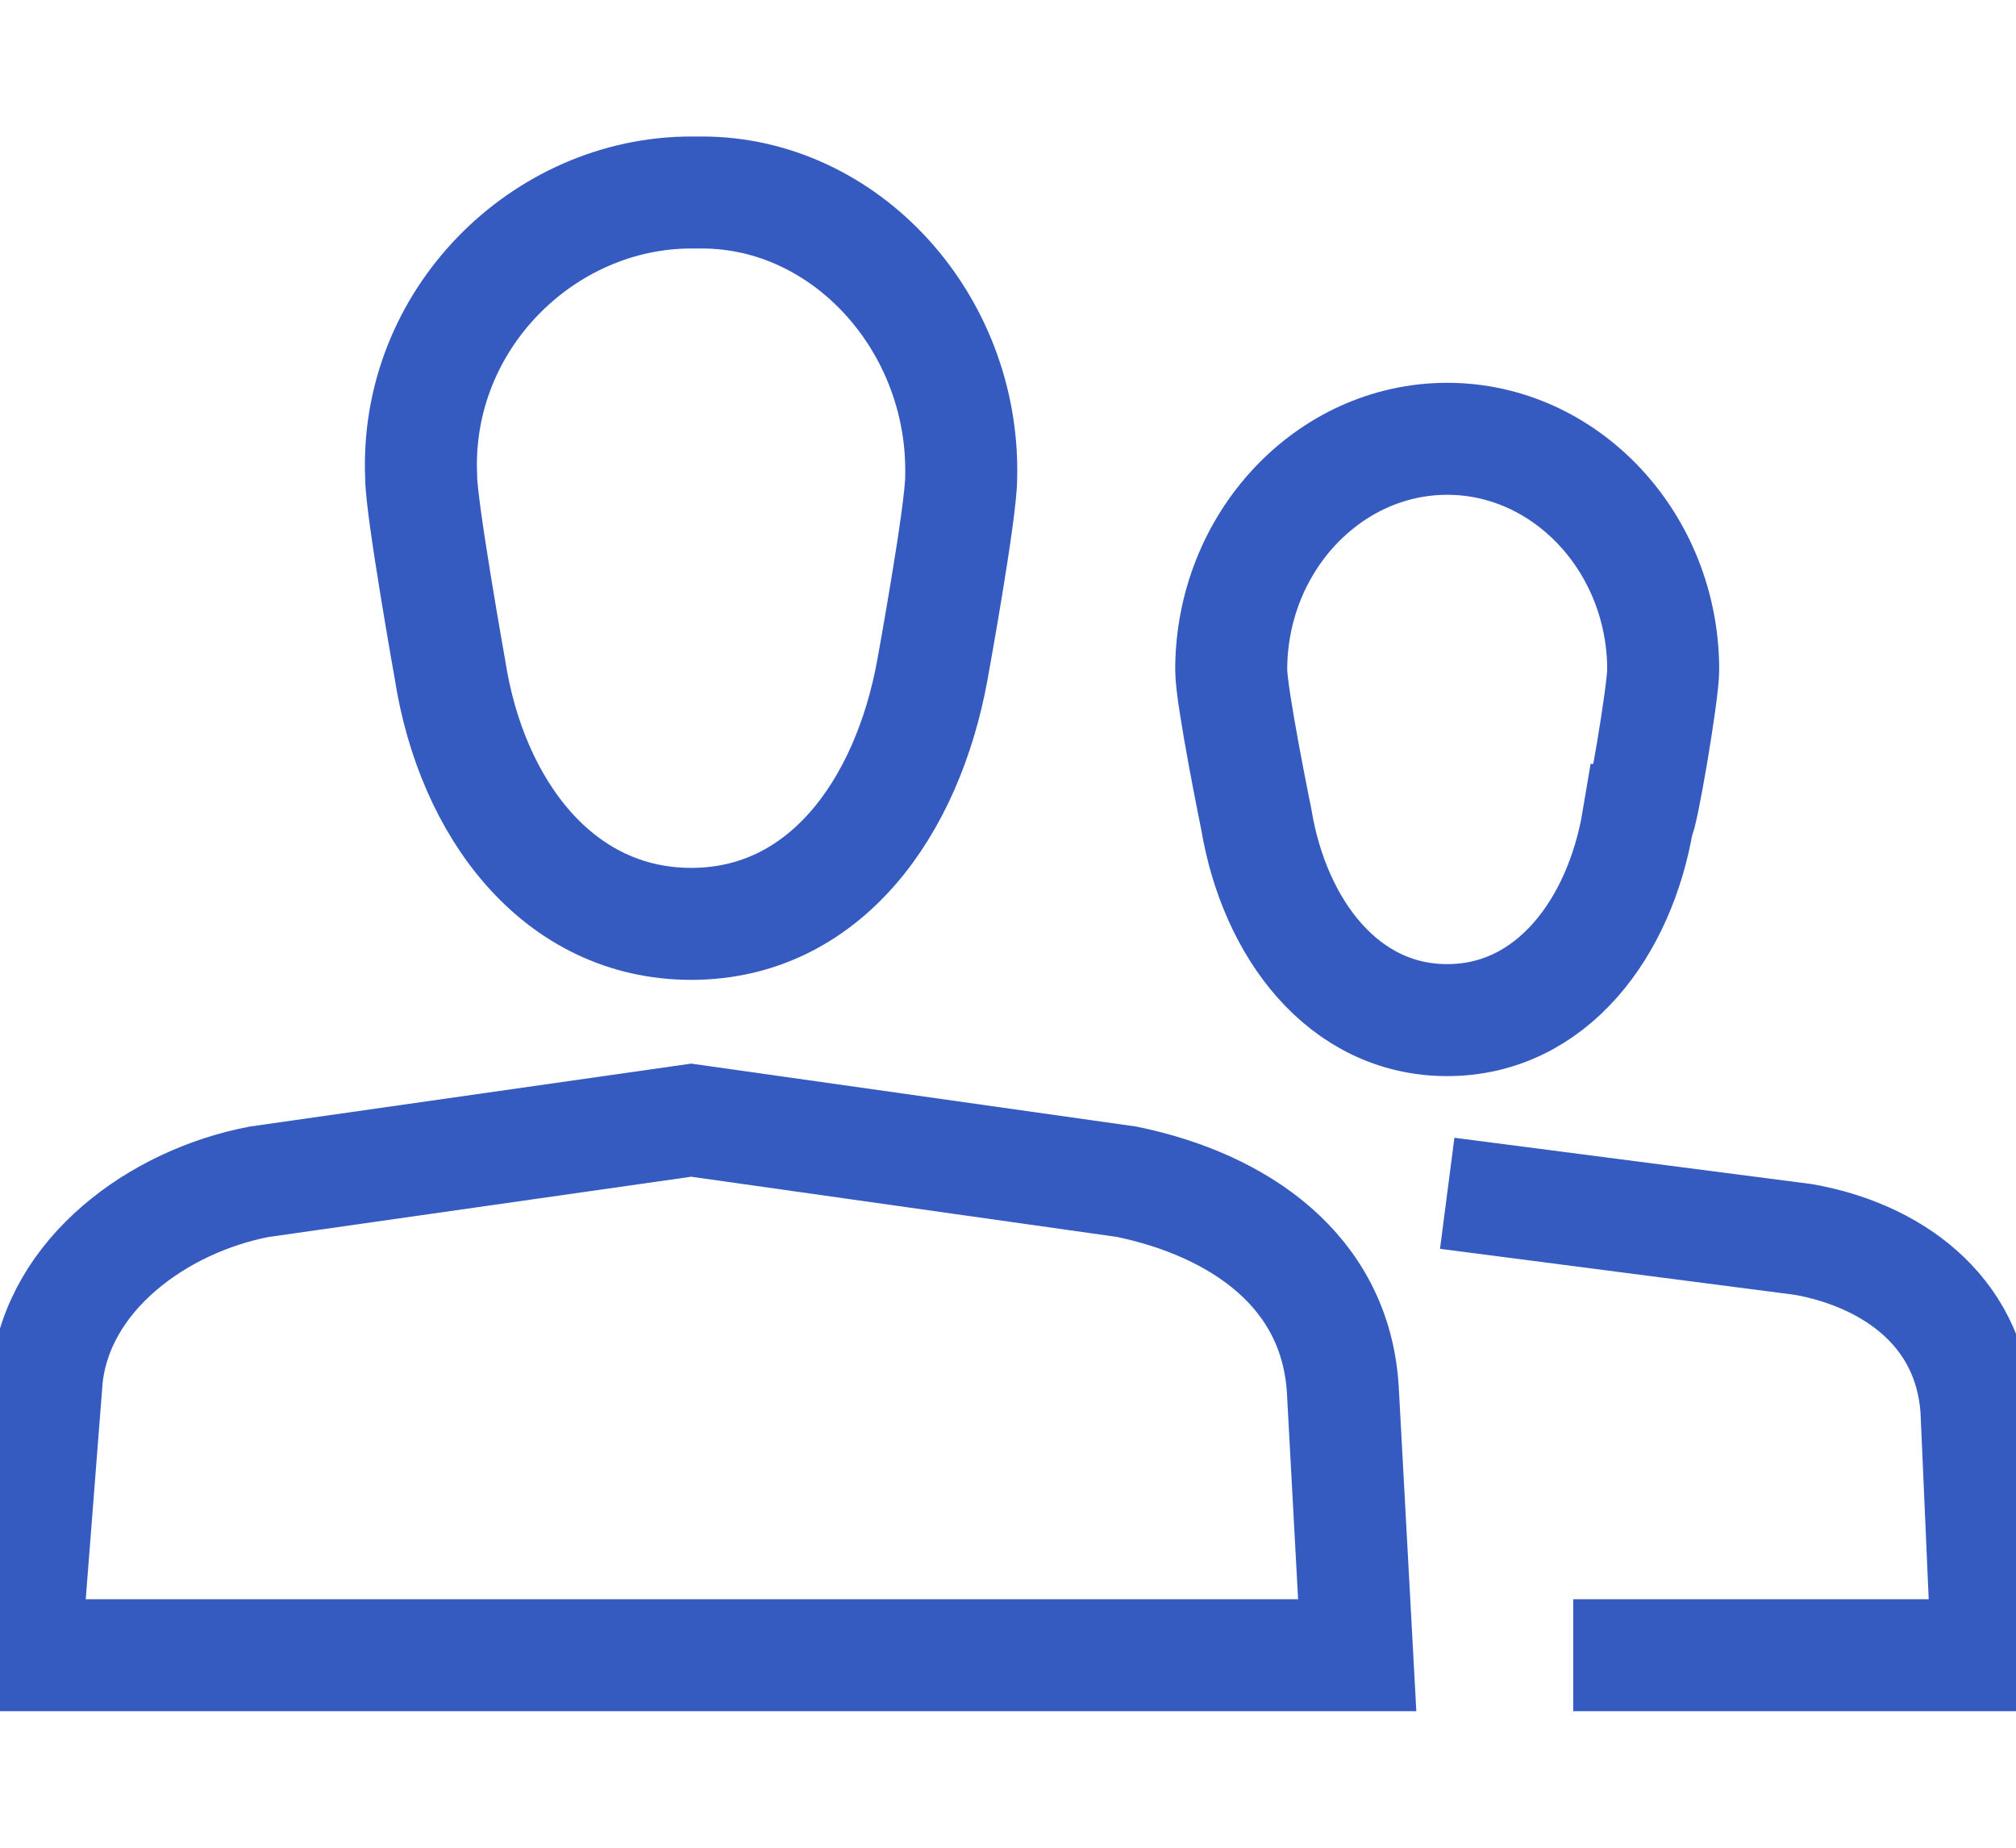
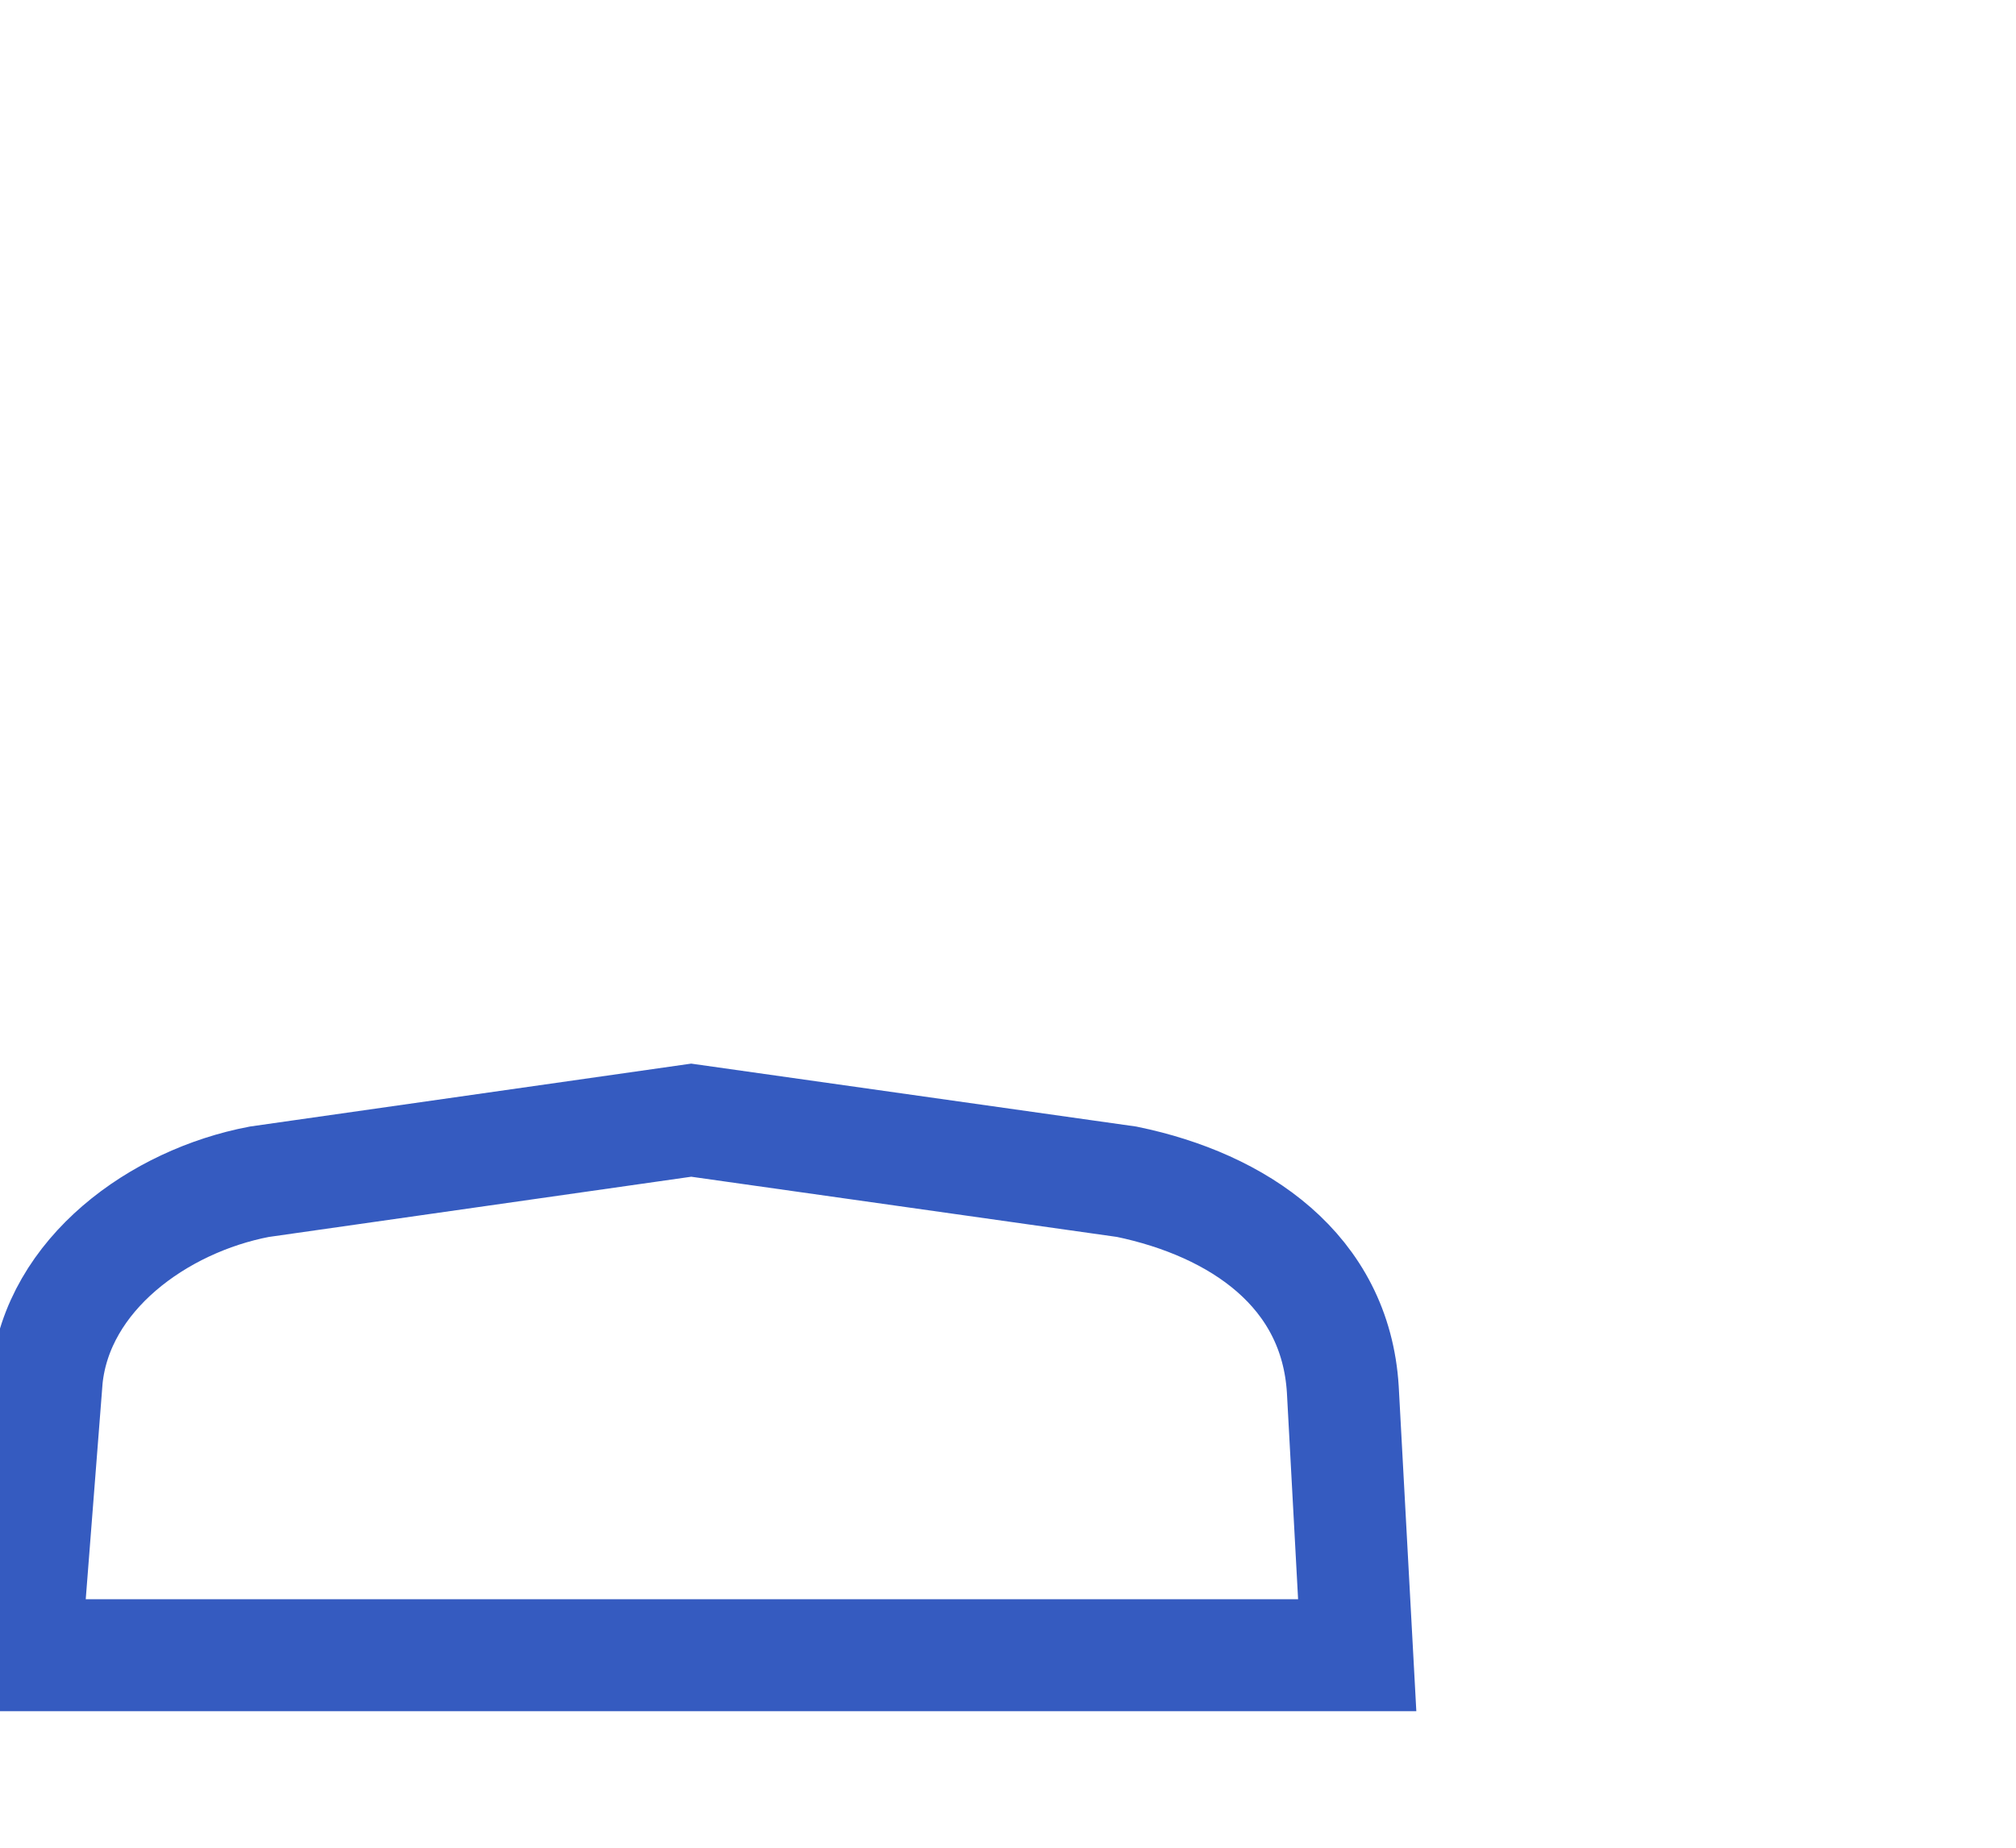
<svg xmlns="http://www.w3.org/2000/svg" width="36" height="33" viewBox="0 0 36 33" fill="none">
  <g clip-path="url(#clip0_2002_17370)">
-     <path d="M17.164 8.525C17.229 5.775 15.107 3.438 12.536 3.438C12.472 3.438 12.407 3.438 12.343 3.438C9.707 3.438 7.393 5.706 7.521 8.525C7.521 9.075 8.036 11.963 8.036 11.963C8.421 14.438 9.964 16.5 12.343 16.5C14.722 16.5 16.2 14.438 16.65 11.963C16.65 11.963 17.164 9.144 17.164 8.525Z" stroke="#355BC0" stroke-width="2" stroke-miterlimit="10" />
    <path d="M24.236 29.562H0.45L0.836 24.613C1.029 22.756 2.829 21.45 4.629 21.106L12.343 20.006L20.121 21.106C22.114 21.519 23.85 22.688 23.979 24.819L24.236 29.562Z" stroke="#355BC0" stroke-width="2" stroke-miterlimit="10" />
-     <path d="M29.7 11.963C29.7 9.694 27.964 7.837 25.843 7.837C23.721 7.837 21.986 9.694 21.986 11.963C21.986 12.444 22.436 14.644 22.436 14.644C22.757 16.569 23.979 18.219 25.843 18.219C27.707 18.219 28.928 16.569 29.25 14.644C29.314 14.644 29.7 12.375 29.7 11.963Z" stroke="#355BC0" stroke-width="2" stroke-miterlimit="10" />
-     <path d="M25.843 21.312L32.207 22.137C33.75 22.413 35.164 23.375 35.293 25.163L35.486 29.562H28.093" stroke="#355BC0" stroke-width="2" stroke-miterlimit="10" />
  </g>
  <defs>
    <clipPath id="clip0_2002_17370">
      <rect width="36" height="33" fill="white" />
    </clipPath>
  </defs>
</svg>